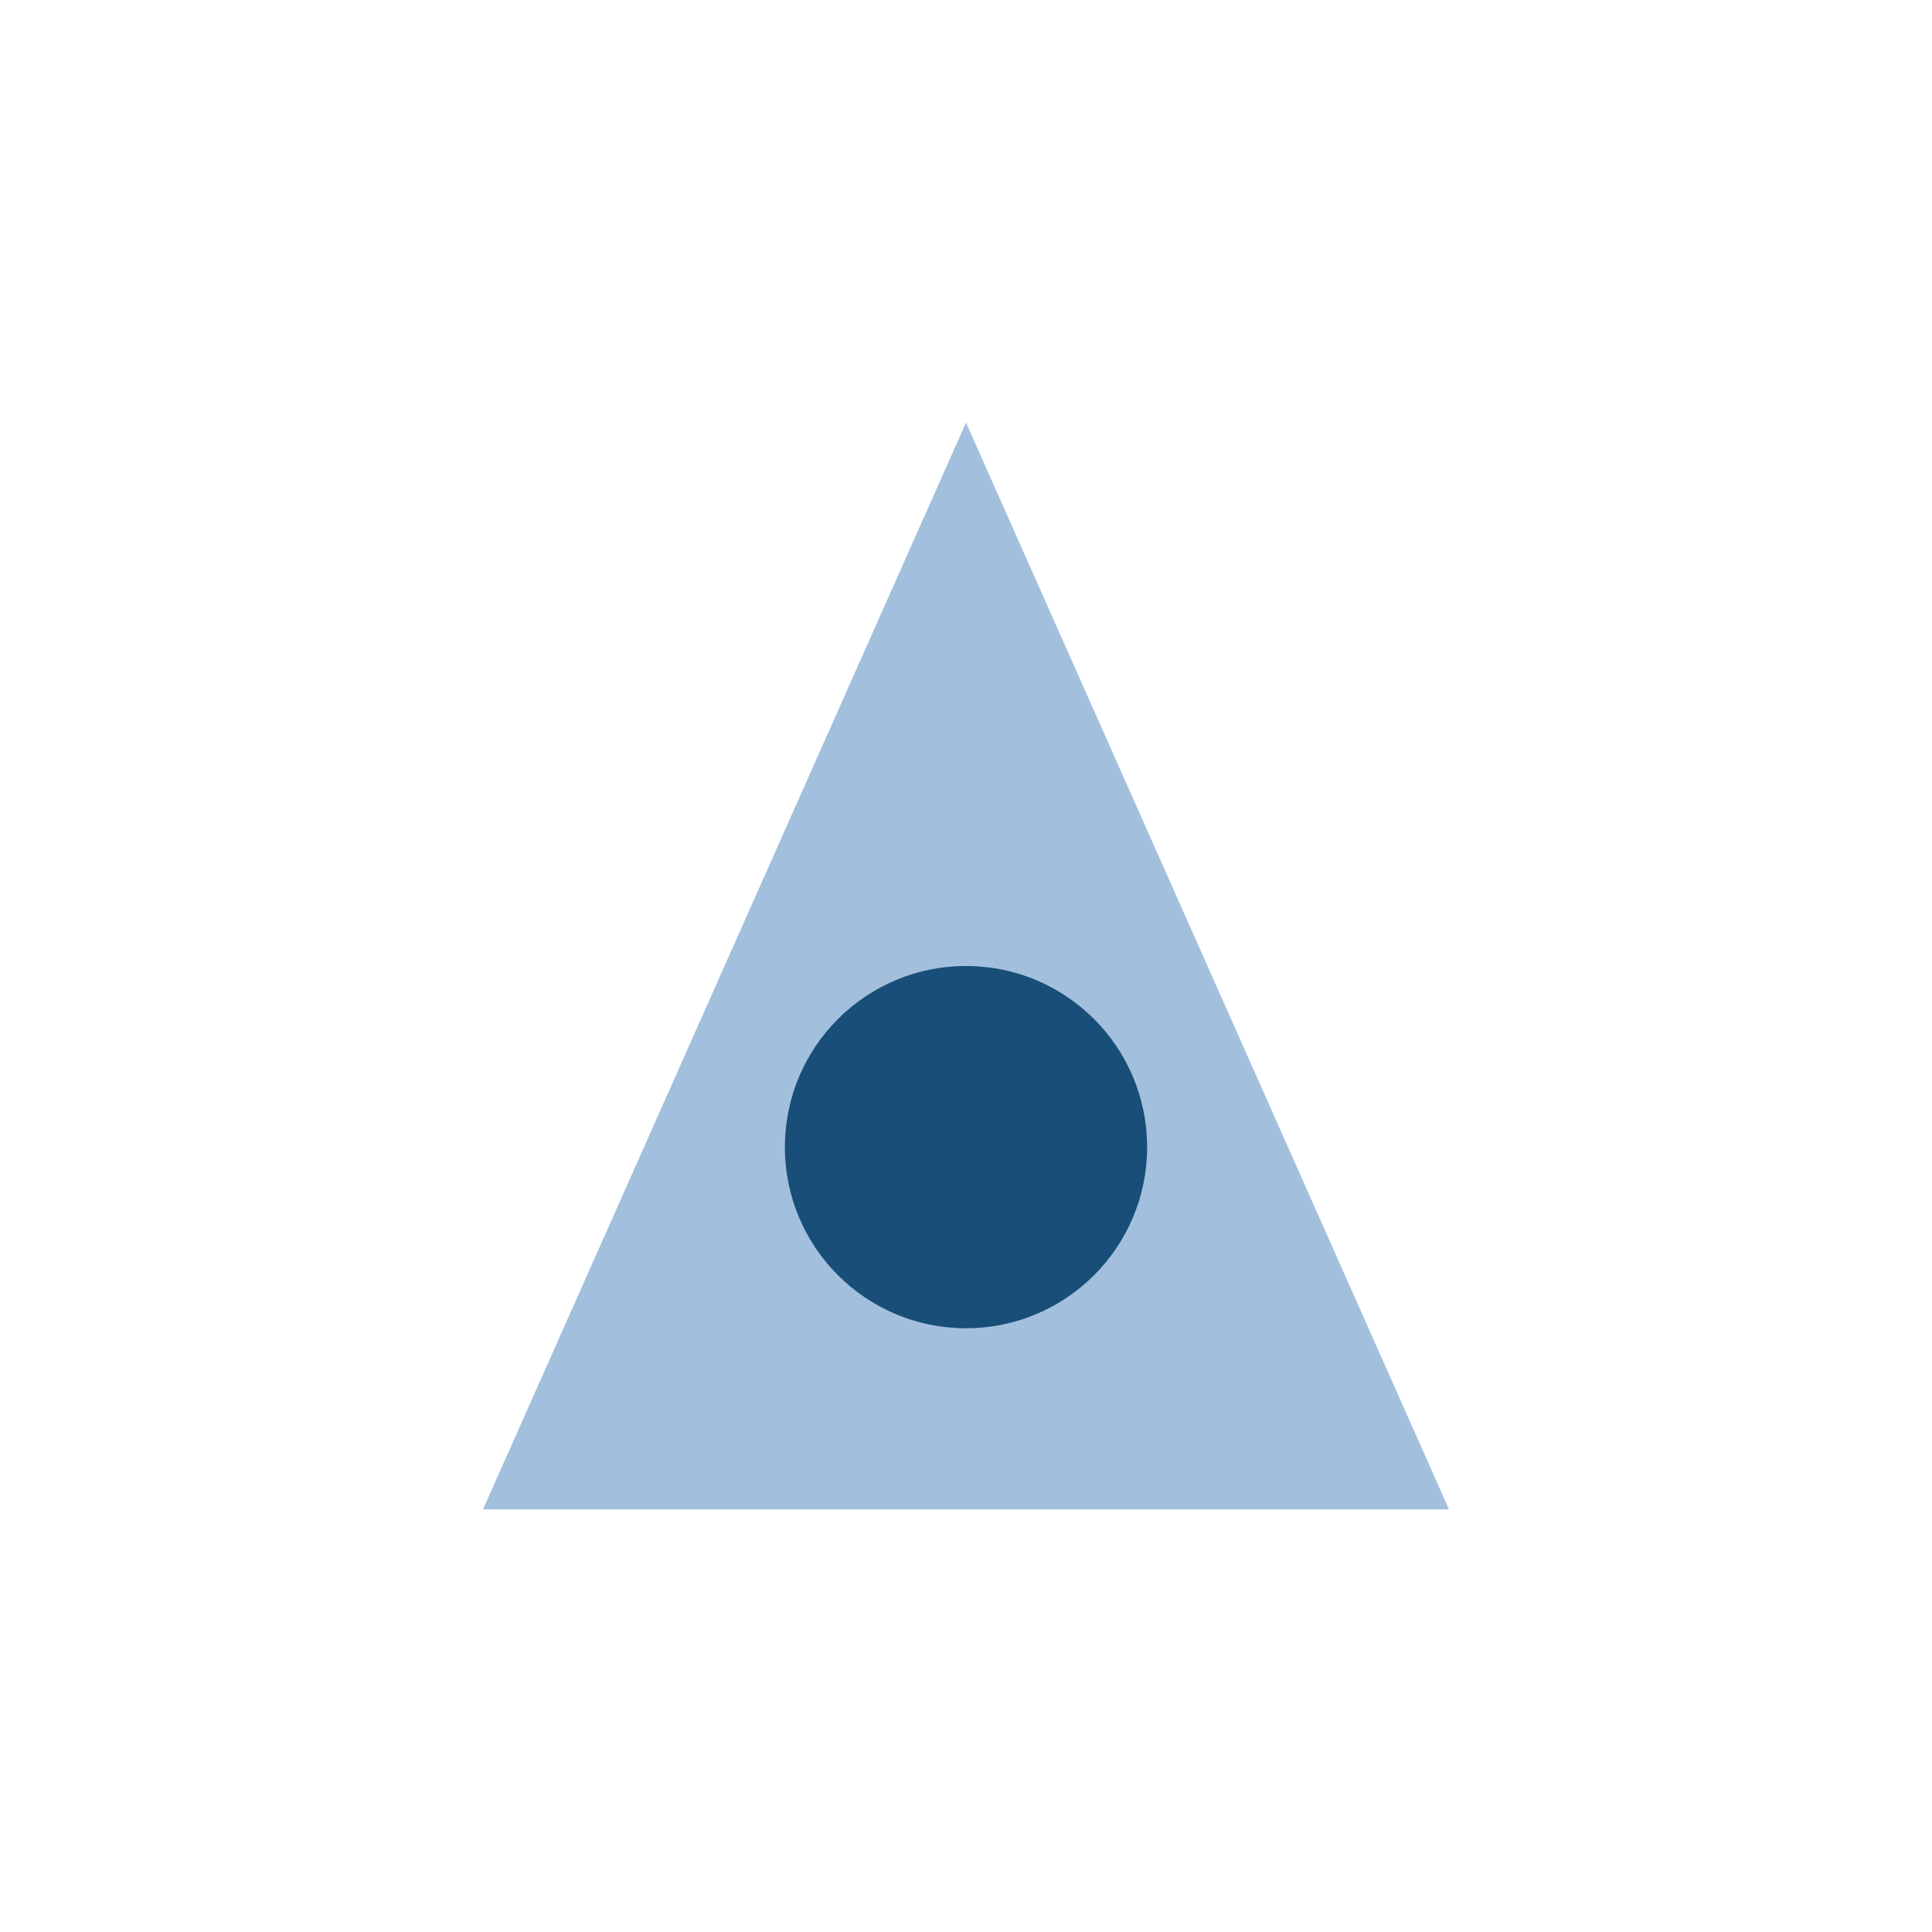
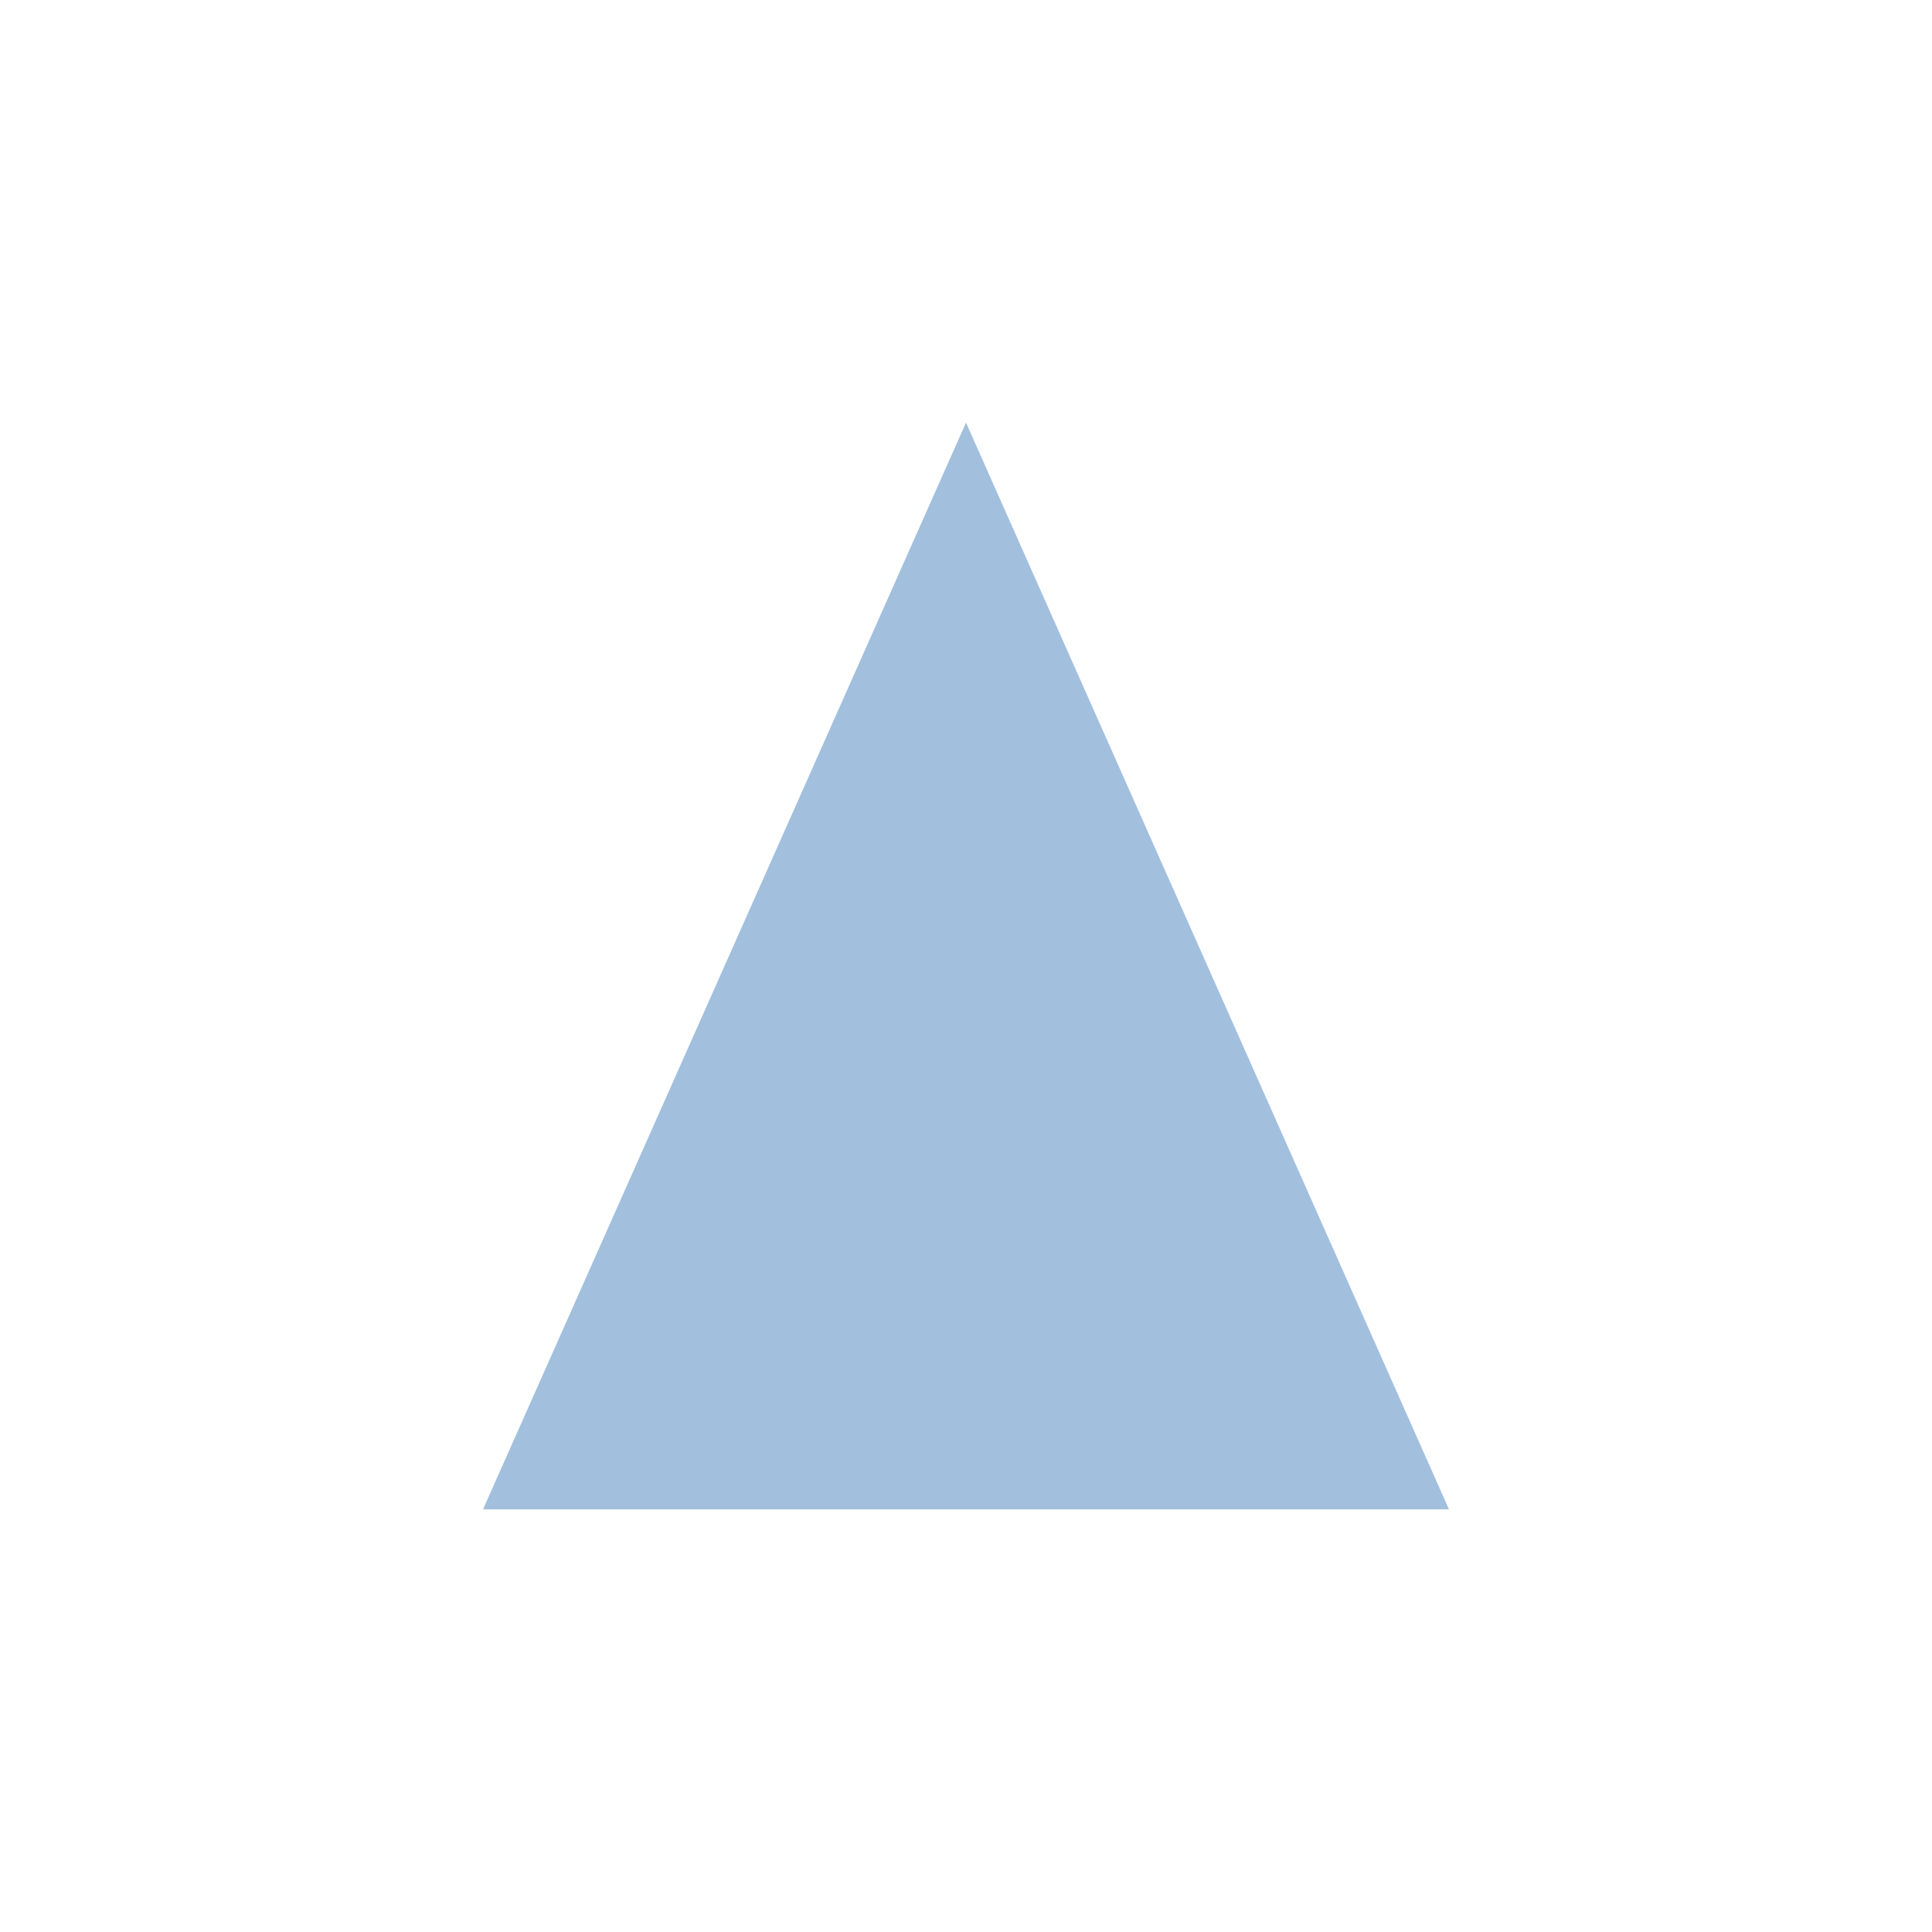
<svg xmlns="http://www.w3.org/2000/svg" width="32" height="32" viewBox="0 0 32 32">
  <polygon points="8,25 24,25 16,7" fill="#A2C0DD" />
-   <circle cx="16" cy="19" r="3" fill="#184E77" />
</svg>